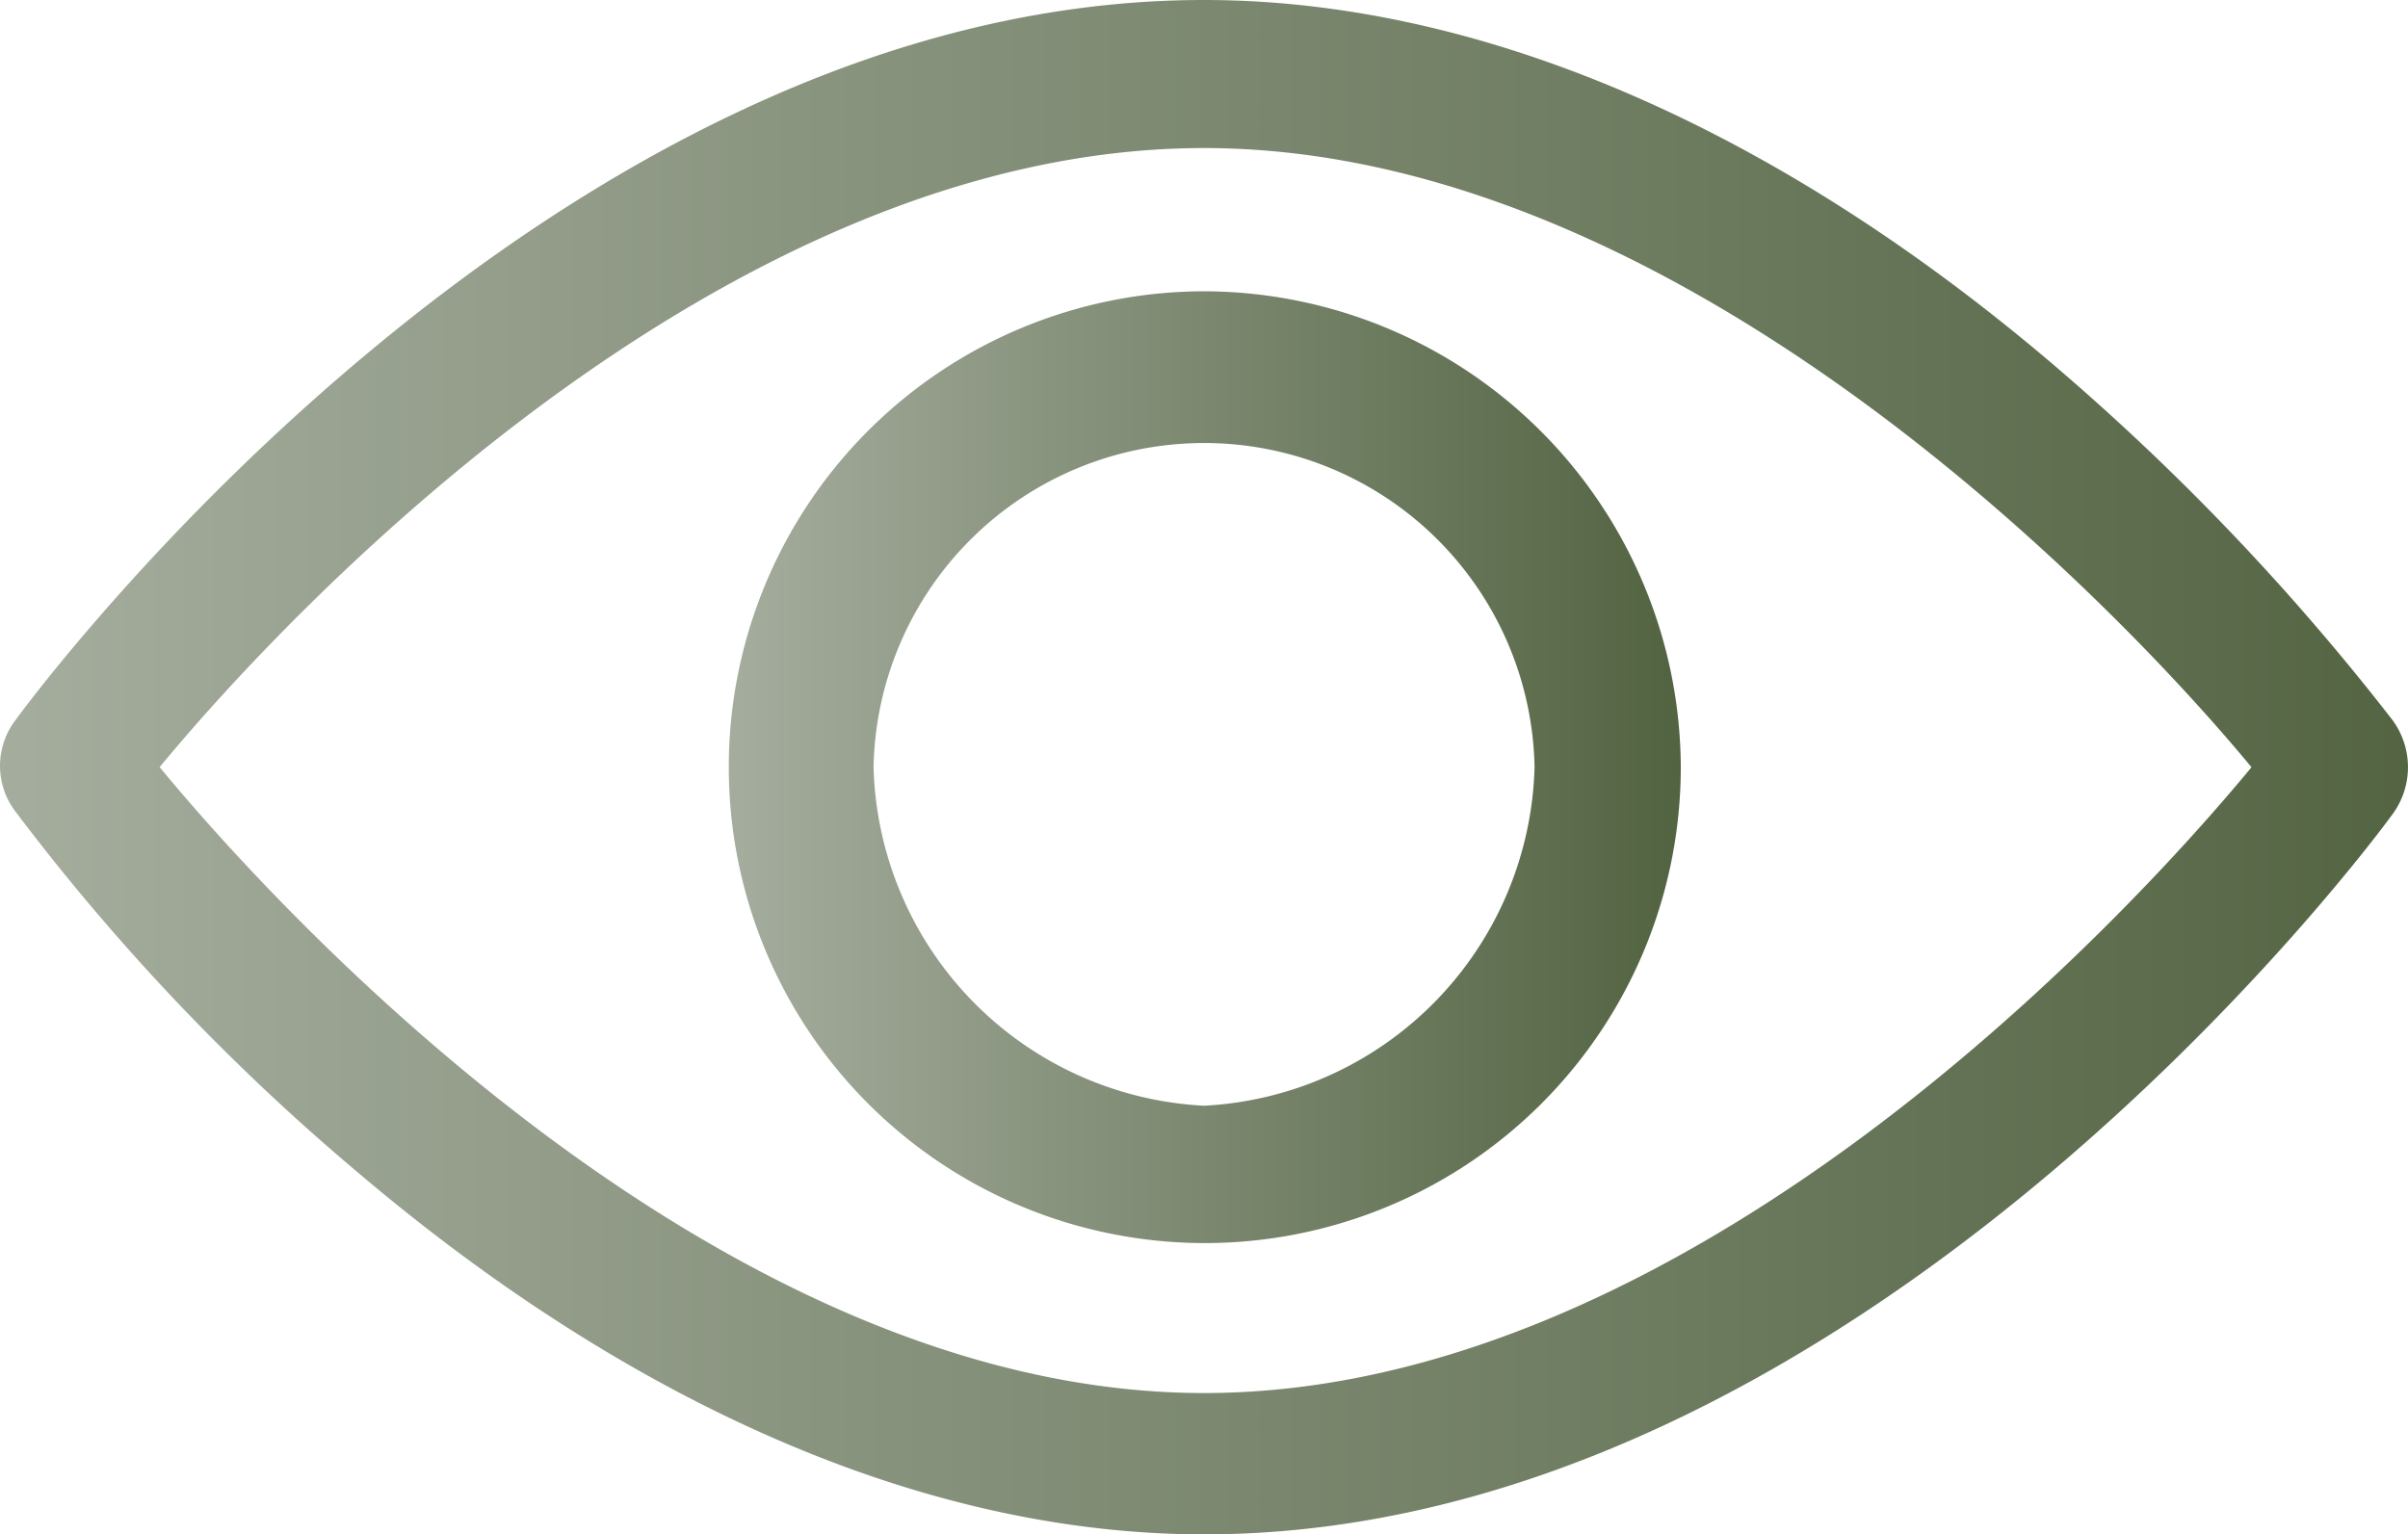
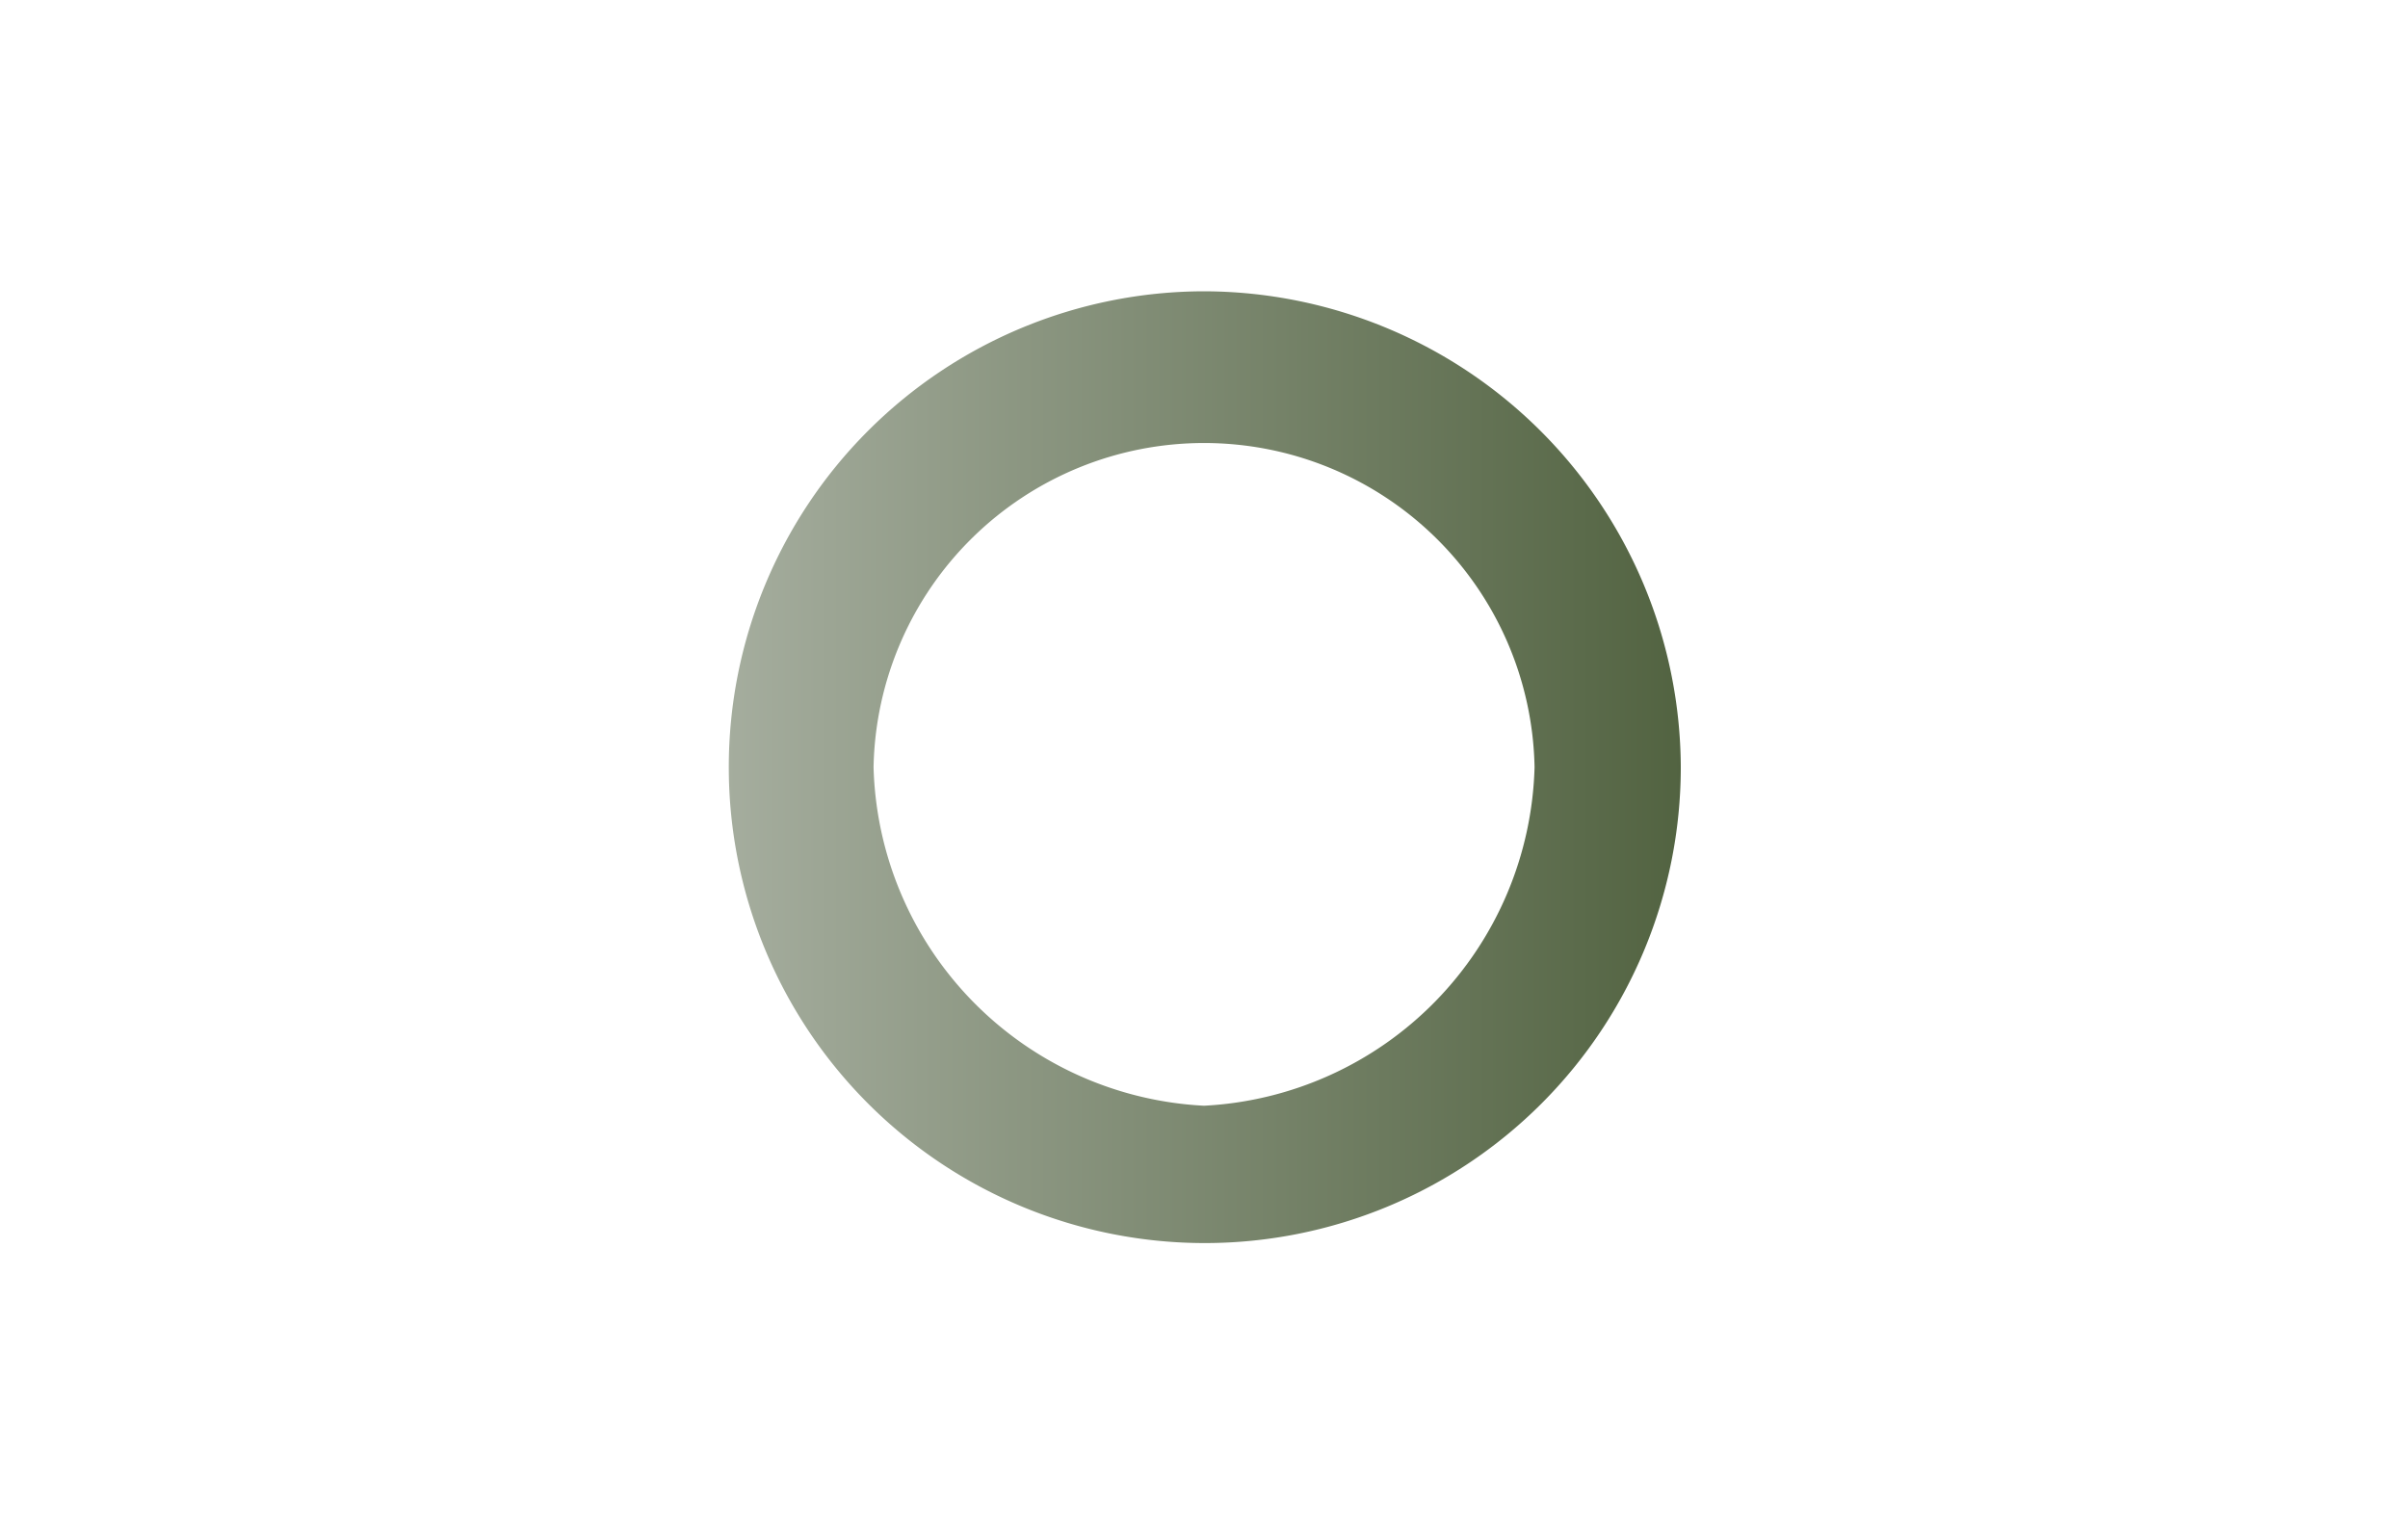
<svg xmlns="http://www.w3.org/2000/svg" xmlns:xlink="http://www.w3.org/1999/xlink" width="40" height="25.495" viewBox="0 0 40 25.495">
  <defs>
    <linearGradient id="linear-gradient" y1="0.5" x2="1.021" y2="0.5" gradientUnits="objectBoundingBox">
      <stop offset="0" stop-color="#a5ad9e" />
      <stop offset="1" stop-color="#526341" />
    </linearGradient>
    <linearGradient id="linear-gradient-2" x2="1" xlink:href="#linear-gradient" />
  </defs>
  <g id="Group_3743" data-name="Group 3743" transform="translate(-3.5 -22)">
-     <path id="Path_5149" data-name="Path 5149" d="M43.236,33.956a39.9,39.9,0,0,0-5.67-5.934C32.907,24.066,28.027,22,23.5,22,12.643,22,4.115,33.473,3.764,33.956a1.253,1.253,0,0,0,0,1.538,36.791,36.791,0,0,0,5.67,5.978c4.659,3.956,9.538,6.022,14.066,6.022,10.857,0,19.385-11.473,19.736-11.956A1.319,1.319,0,0,0,43.236,33.956ZM23.5,45.146c-8,0-15.282-7.893-17.348-10.4C8.218,32.242,15.456,24.46,23.5,24.46c8,0,15.334,7.782,17.4,10.288C38.834,37.253,31.544,45.146,23.5,45.146Z" fill="url(#linear-gradient)" />
    <path id="Path_5150" data-name="Path 5150" d="M38.921,33a7.907,7.907,0,1,0,7.92,7.907A7.937,7.937,0,0,0,38.921,33Zm0,13.532a5.787,5.787,0,0,1-5.489-5.625,5.491,5.491,0,0,1,10.98,0A5.789,5.789,0,0,1,38.921,46.532Z" transform="translate(-15.421 -6.16)" fill="url(#linear-gradient-2)" />
  </g>
</svg>